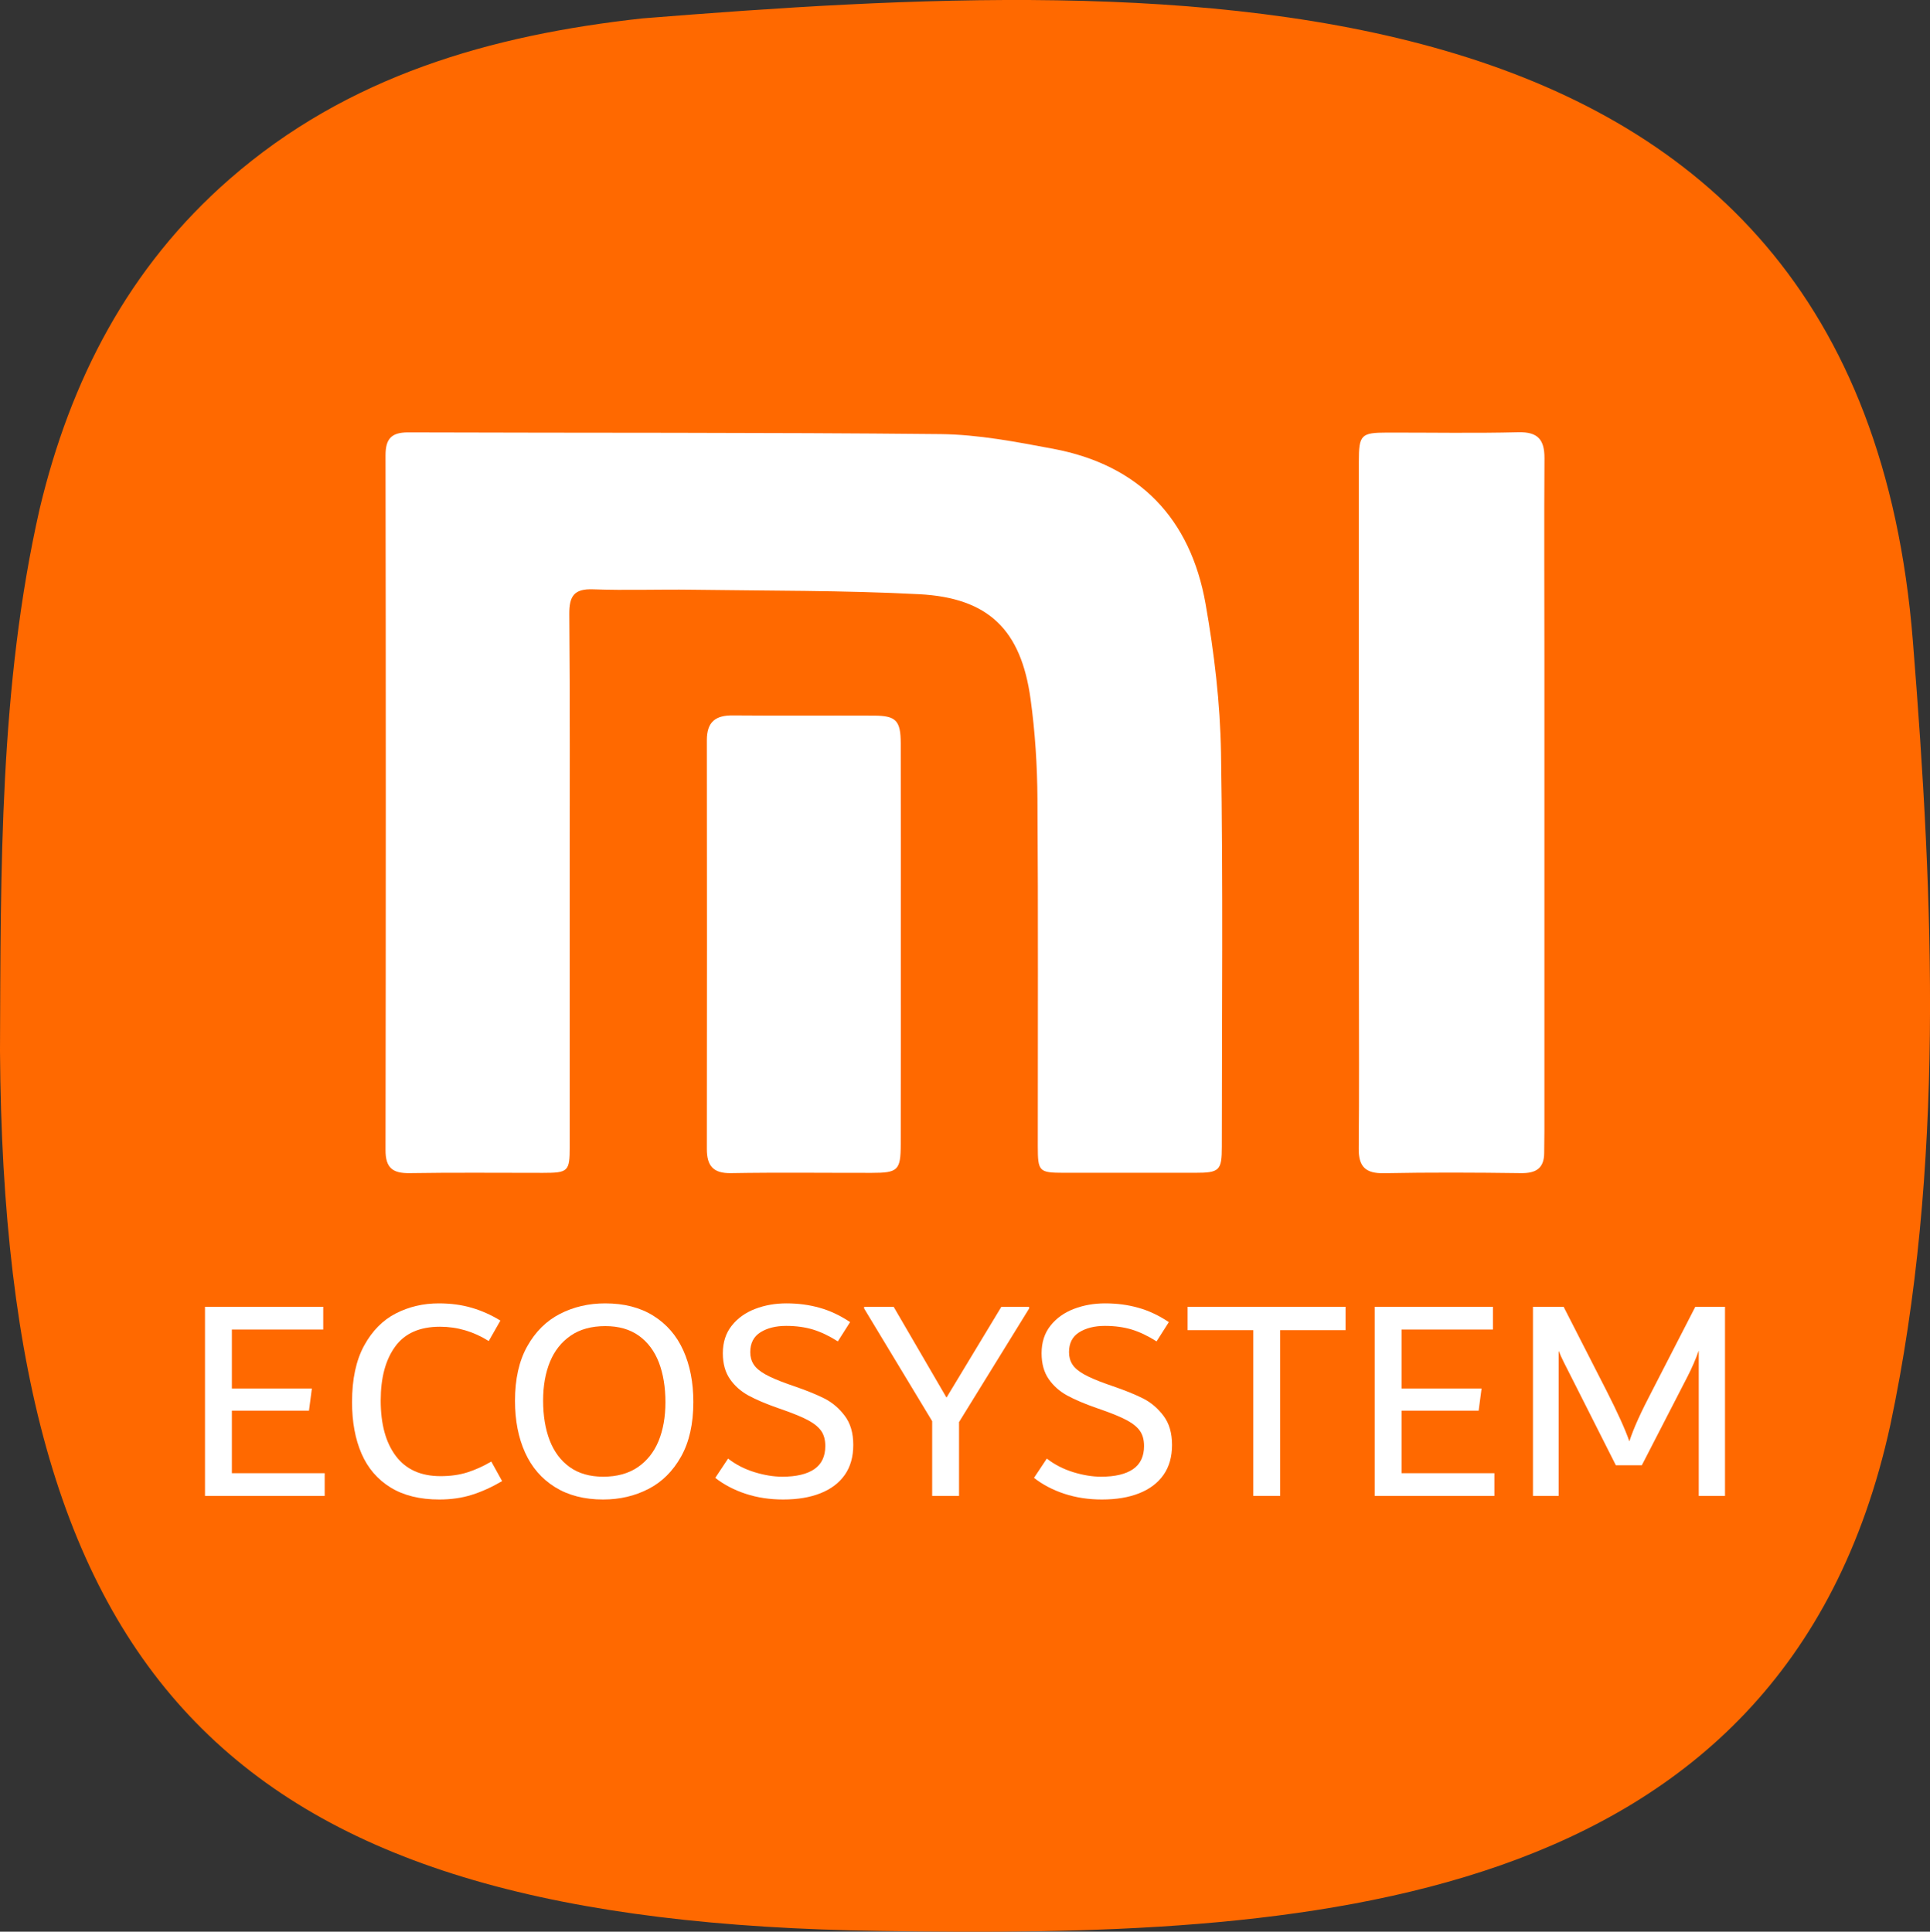
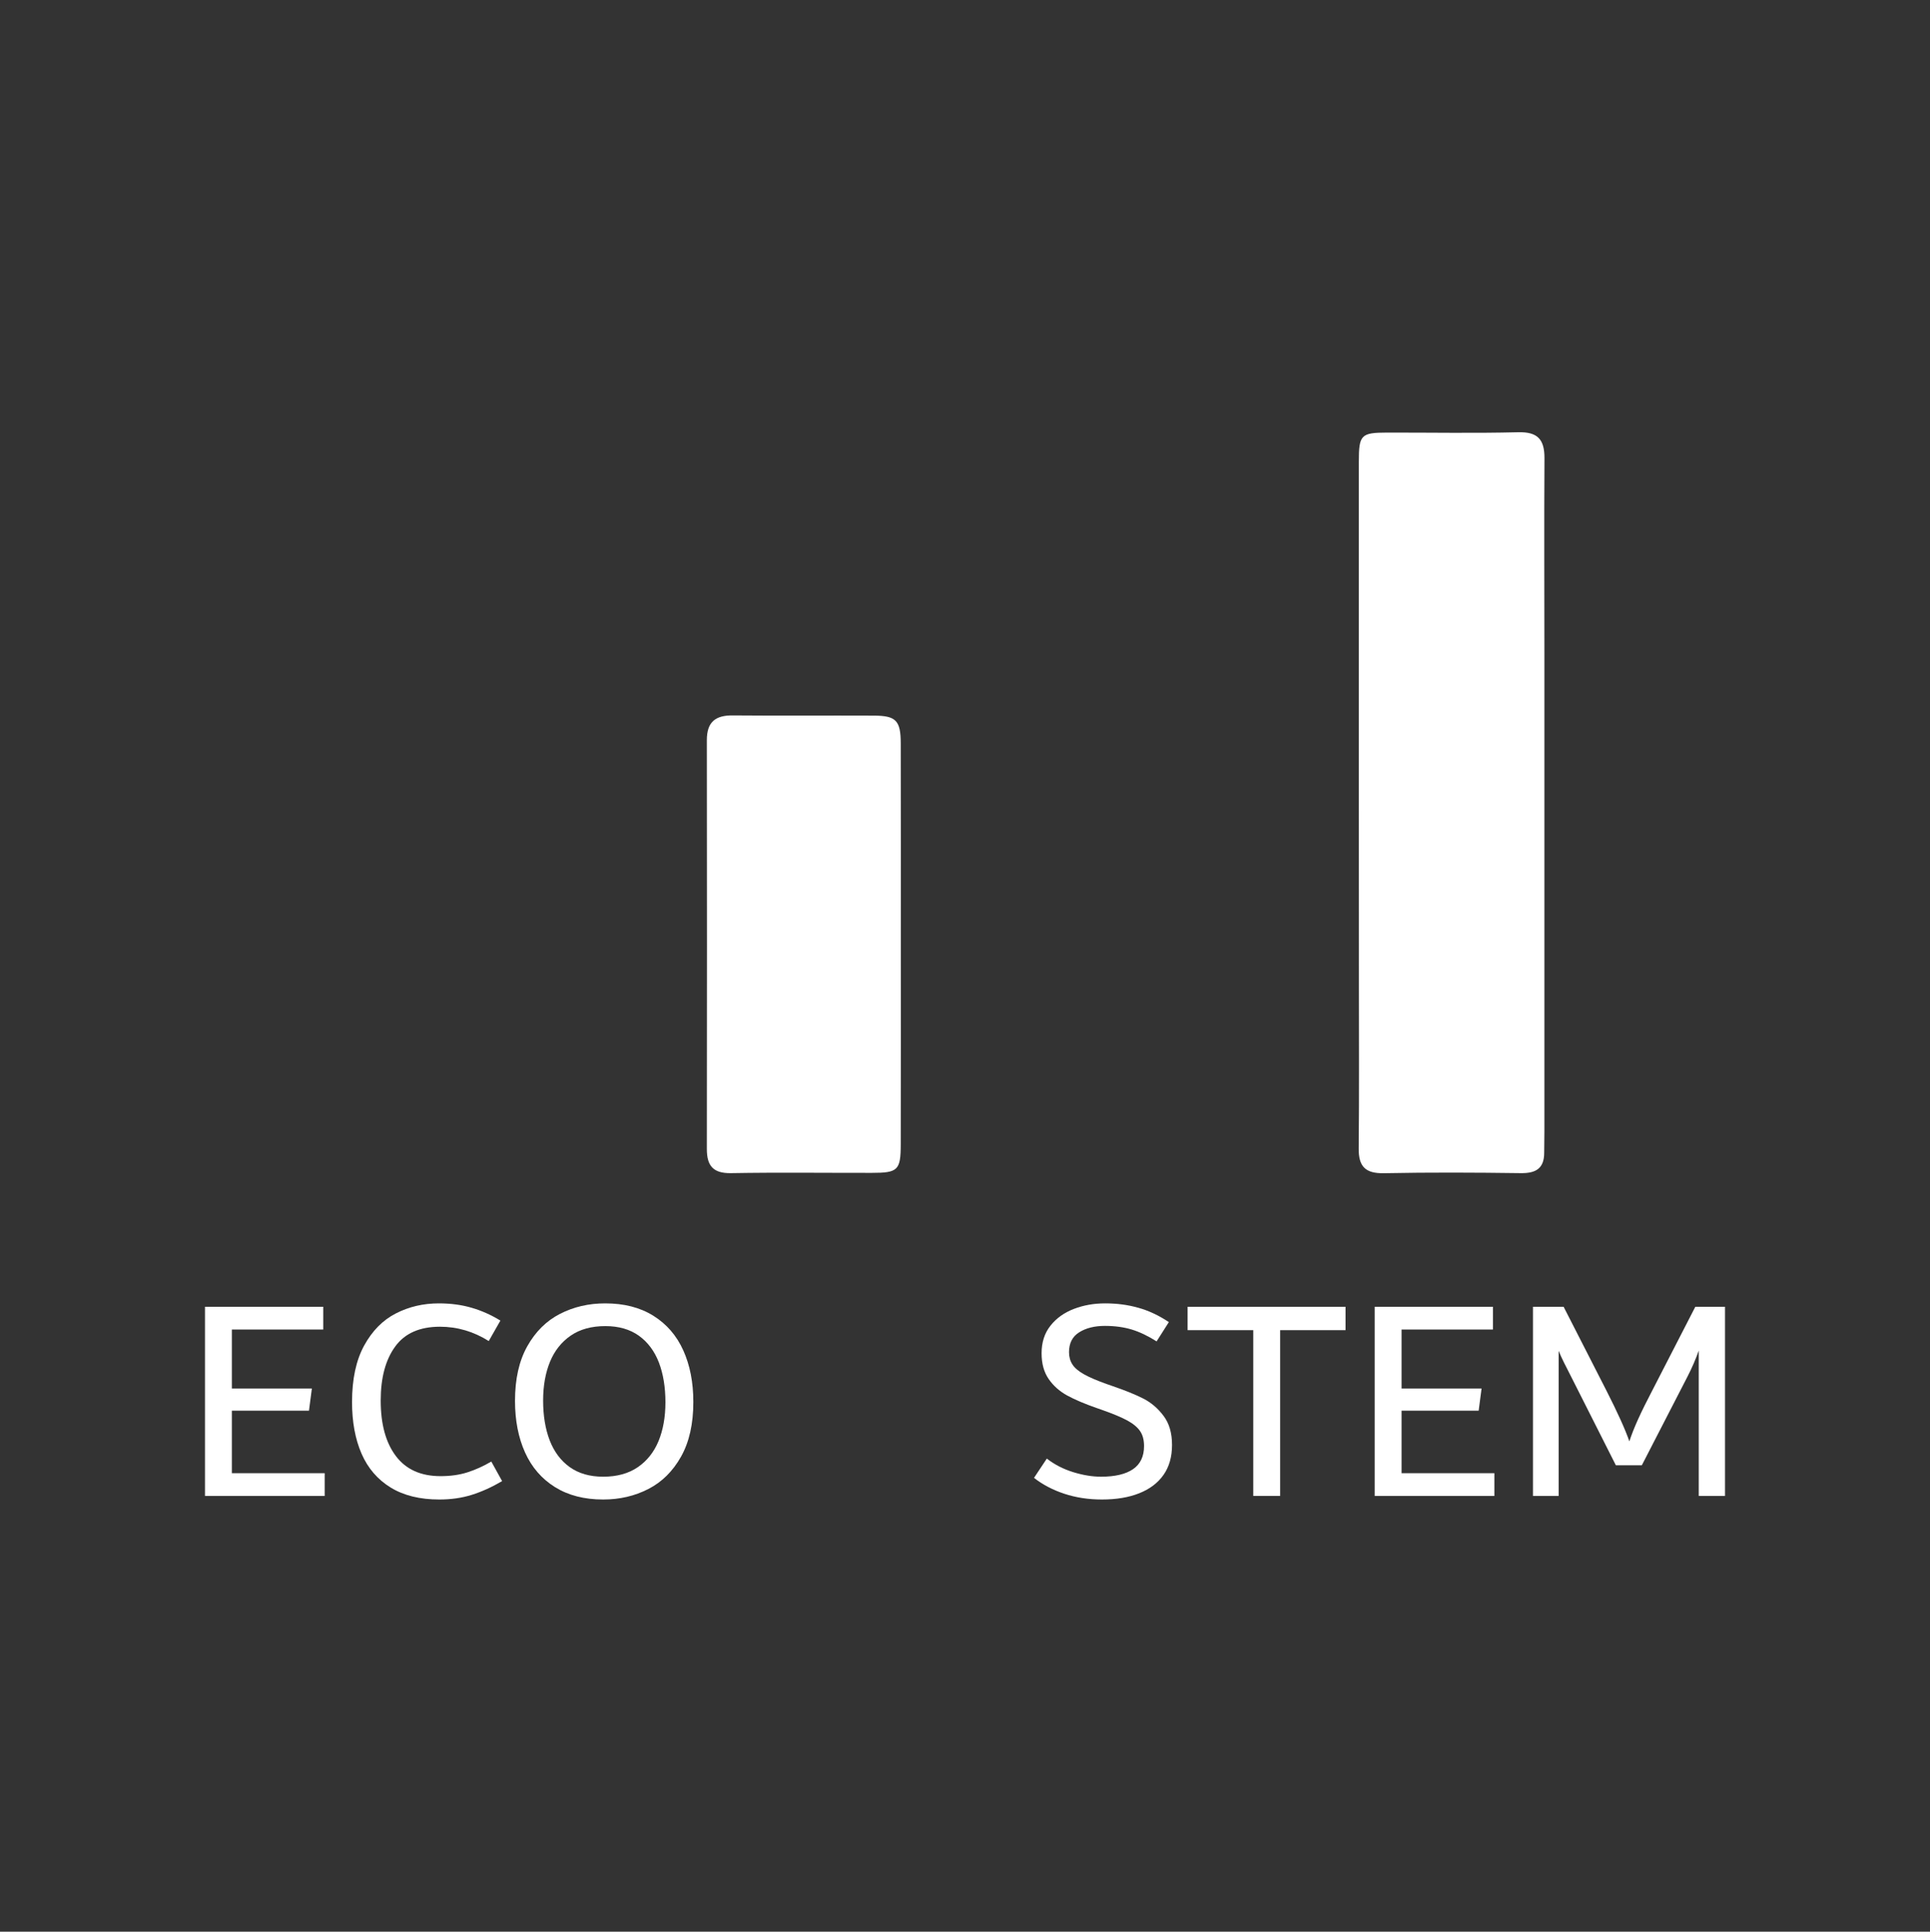
<svg xmlns="http://www.w3.org/2000/svg" version="1.1" id="Layer_1" x="0px" y="0px" width="280.09px" height="280.38px" viewBox="0 0 280.09 280.38" style="enable-background:new 0 0 280.09 280.38;" xml:space="preserve">
  <rect x="0" y="0" width="280.09" height="280.38" fill="#333333" stroke="none" />
  <style type="text/css">
	.st0{fill:#FF6900;}
	.st1{fill:#FFFFFF;}
</style>
-   <path class="st0" d="M0,152.54c0.12-26.3-0.11-52.85,5.75-78.67C10.2,55.19,18.64,38.81,33.31,26C50.48,11,71.24,5.09,93.22,2.67  c77.09-6.17,176.42-10.2,184.39,90.44c3.03,37.78,4.62,76.35-3.27,113.7c-15.62,71.59-86.24,74.38-146.61,73.46  C35.09,278.99,0.58,245.95,0,152.54z" />
  <g>
    <g>
-       <path class="st1" d="M82.68,127.82c0,12.88,0,25.77,0,38.65c0,3.56-0.22,3.77-3.87,3.77c-6.44,0.01-12.89-0.07-19.33,0.04    c-2.47,0.04-3.54-0.73-3.53-3.36C56,133.31,56,99.7,55.95,66.09c0-2.4,0.85-3.33,3.27-3.33c25.77,0.09,51.54-0.01,77.3,0.25    c5.45,0.06,10.92,1.12,16.31,2.13c12.52,2.35,19.94,10.13,22.13,22.51c1.26,7.13,2.12,14.41,2.24,21.64    c0.31,19.04,0.12,38.09,0.12,57.14c0,3.48-0.34,3.8-3.9,3.8c-6.35,0.01-12.7,0.01-19.05,0c-3.58-0.01-3.76-0.18-3.76-3.86    c-0.01-16.81,0.07-33.61-0.05-50.42c-0.03-4.83-0.34-9.7-1-14.49c-1.38-10.04-6.09-14.68-16.17-15.21    c-10.98-0.57-22-0.49-33.01-0.65c-4.76-0.07-9.53,0.12-14.28-0.06c-2.79-0.11-3.5,0.98-3.48,3.61    C82.73,102.05,82.68,114.93,82.68,127.82z" />
      <path class="st1" d="M197.2,116.56c0-16.52,0-33.04,0-49.56c0-3.89,0.31-4.2,4.1-4.21c6.35-0.01,12.7,0.11,19.04-0.05    c2.85-0.07,3.81,1.08,3.8,3.77c-0.06,9.52-0.01,19.04-0.01,28.56c0,23.05,0,46.11,0,69.16c0,1.03-0.03,2.05-0.03,3.08    c0,2.29-1.2,3-3.39,2.97c-6.63-0.09-13.25-0.12-19.88,0.01c-2.68,0.05-3.68-0.97-3.65-3.61c0.08-8.12,0.03-16.24,0.03-24.36    C197.2,133.73,197.2,125.15,197.2,116.56z" />
      <path class="st1" d="M130.73,137.28c0,9.61,0.01,19.22-0.01,28.83c-0.01,3.76-0.41,4.13-4.21,4.13    c-6.81,0.01-13.63-0.08-20.43,0.04c-2.59,0.04-3.5-1.07-3.5-3.5c0.02-19.78,0.03-39.56,0-59.35c0-2.67,1.27-3.62,3.8-3.59    c6.81,0.06,13.62,0,20.44,0.03c3.21,0.01,3.89,0.71,3.9,4.01C130.74,117.68,130.73,127.48,130.73,137.28z" />
    </g>
    <g>
      <path class="st1" d="M33.65,213.83h13.47v3.3H29.75v-27.45h17.16v3.3H33.65v8.56h11.61l-0.42,3.22H33.65V213.83z" />
      <path class="st1" d="M56.69,215.91c-1.89-1.16-3.3-2.8-4.22-4.91c-0.92-2.12-1.38-4.62-1.38-7.5c0-3.33,0.59-6.06,1.76-8.2    c1.17-2.13,2.7-3.69,4.6-4.66c1.89-0.97,3.97-1.46,6.23-1.46c1.72,0,3.31,0.21,4.77,0.64c1.45,0.42,2.85,1.05,4.17,1.86    l-1.69,2.97c-2.2-1.38-4.56-2.08-7.08-2.08c-2.94,0-5.11,0.96-6.5,2.88c-1.4,1.92-2.1,4.53-2.1,7.84c0,3.42,0.73,6.1,2.2,8.05    c1.47,1.95,3.63,2.92,6.48,2.92c1.44,0,2.74-0.18,3.9-0.55c1.16-0.37,2.32-0.89,3.47-1.57l1.57,2.84    c-1.5,0.88-2.96,1.54-4.39,1.99c-1.43,0.45-3,0.68-4.72,0.68C60.94,217.65,58.58,217.07,56.69,215.91z" />
      <path class="st1" d="M80.54,215.85c-1.92-1.2-3.37-2.87-4.34-5.02c-0.97-2.15-1.46-4.65-1.46-7.5c0-3.16,0.59-5.8,1.78-7.92    c1.19-2.12,2.77-3.69,4.74-4.7c1.98-1.02,4.17-1.53,6.57-1.53c2.74,0,5.07,0.6,6.99,1.8c1.92,1.2,3.37,2.87,4.34,5.02    c0.97,2.15,1.46,4.65,1.46,7.5c0,3.16-0.59,5.8-1.78,7.92c-1.19,2.12-2.77,3.69-4.74,4.7c-1.98,1.02-4.17,1.53-6.57,1.53    C84.8,217.65,82.47,217.05,80.54,215.85z M92.56,212.96c1.34-0.92,2.34-2.18,3.01-3.79c0.66-1.61,1-3.49,1-5.63    c0-2.2-0.32-4.13-0.95-5.78c-0.64-1.65-1.6-2.94-2.9-3.88c-1.3-0.93-2.92-1.4-4.87-1.4c-2.01,0-3.68,0.46-5.02,1.38    c-1.34,0.92-2.34,2.18-3.01,3.79c-0.66,1.61-1,3.49-1,5.63c0,2.2,0.32,4.13,0.95,5.78c0.64,1.65,1.6,2.94,2.9,3.88    c1.3,0.93,2.92,1.4,4.87,1.4C89.54,214.34,91.21,213.88,92.56,212.96z" />
-       <path class="st1" d="M108.21,216.82c-1.67-0.55-3.14-1.32-4.41-2.31l1.86-2.8c1.13,0.88,2.41,1.53,3.83,1.97    c1.43,0.44,2.77,0.66,4.05,0.66c2.03,0,3.58-0.37,4.64-1.1c1.06-0.73,1.59-1.85,1.59-3.35c0-0.88-0.19-1.6-0.57-2.16    c-0.38-0.56-1-1.08-1.86-1.55c-0.86-0.47-2.1-0.98-3.71-1.55l-0.72-0.25c-1.78-0.62-3.22-1.24-4.32-1.84    c-1.1-0.61-1.99-1.4-2.67-2.39c-0.68-0.99-1.02-2.23-1.02-3.73c0-1.58,0.43-2.92,1.29-4c0.86-1.09,2-1.9,3.41-2.44    c1.41-0.54,2.92-0.8,4.53-0.8c1.69,0,3.3,0.21,4.81,0.64c1.51,0.42,2.99,1.12,4.43,2.08l-1.78,2.8c-1.24-0.79-2.44-1.36-3.6-1.72    c-1.16-0.35-2.46-0.53-3.9-0.53c-1.5,0-2.74,0.31-3.73,0.93c-0.99,0.62-1.48,1.58-1.48,2.88c0,0.68,0.16,1.27,0.49,1.78    c0.32,0.51,0.89,0.99,1.69,1.44c0.8,0.45,1.93,0.93,3.37,1.44l0.72,0.25c1.89,0.65,3.4,1.26,4.53,1.84    c1.13,0.58,2.1,1.41,2.92,2.5c0.82,1.09,1.23,2.49,1.23,4.22c0,1.72-0.41,3.17-1.23,4.34c-0.82,1.17-1.99,2.06-3.52,2.67    c-1.53,0.61-3.33,0.91-5.42,0.91C111.7,217.65,109.88,217.37,108.21,216.82z" />
-       <path class="st1" d="M149.35,189.68v0.25l-10.17,16.48v10.72h-3.9v-10.85l-9.87-16.35v-0.25h4.28l7.67,13.18l7.96-13.18H149.35z" />
      <path class="st1" d="M154.47,216.82c-1.67-0.55-3.14-1.32-4.41-2.31l1.86-2.8c1.13,0.88,2.41,1.53,3.83,1.97    c1.43,0.44,2.77,0.66,4.05,0.66c2.03,0,3.58-0.37,4.64-1.1c1.06-0.73,1.59-1.85,1.59-3.35c0-0.88-0.19-1.6-0.57-2.16    c-0.38-0.56-1-1.08-1.86-1.55c-0.86-0.47-2.1-0.98-3.71-1.55l-0.72-0.25c-1.78-0.62-3.22-1.24-4.32-1.84    c-1.1-0.61-1.99-1.4-2.67-2.39c-0.68-0.99-1.02-2.23-1.02-3.73c0-1.58,0.43-2.92,1.29-4c0.86-1.09,2-1.9,3.41-2.44    c1.41-0.54,2.92-0.8,4.53-0.8c1.69,0,3.3,0.21,4.81,0.64c1.51,0.42,2.99,1.12,4.43,2.08l-1.78,2.8c-1.24-0.79-2.44-1.36-3.6-1.72    c-1.16-0.35-2.46-0.53-3.9-0.53c-1.5,0-2.74,0.31-3.73,0.93c-0.99,0.62-1.48,1.58-1.48,2.88c0,0.68,0.16,1.27,0.49,1.78    c0.32,0.51,0.89,0.99,1.69,1.44c0.8,0.45,1.93,0.93,3.37,1.44l0.72,0.25c1.89,0.65,3.4,1.26,4.53,1.84    c1.13,0.58,2.1,1.41,2.92,2.5c0.82,1.09,1.23,2.49,1.23,4.22c0,1.72-0.41,3.17-1.23,4.34c-0.82,1.17-1.99,2.06-3.52,2.67    c-1.53,0.61-3.33,0.91-5.42,0.91C157.96,217.65,156.14,217.37,154.47,216.82z" />
      <path class="st1" d="M195.27,189.68v3.39h-9.49v24.06h-3.9v-24.06h-9.53v-3.39H195.27z" />
      <path class="st1" d="M203.4,213.83h13.47v3.3h-17.37v-27.45h17.16v3.3H203.4v8.56h11.61l-0.42,3.22H203.4V213.83z" />
      <path class="st1" d="M250.34,189.68v27.45h-3.81v-21.1c-0.42,1.21-0.97,2.49-1.65,3.81l-6.61,12.84h-3.77l-6.48-12.84    c-0.37-0.71-0.71-1.39-1.04-2.05c-0.33-0.66-0.59-1.24-0.78-1.72v21.06h-3.73v-27.45h4.45l6.19,12.12    c1.67,3.28,2.78,5.75,3.35,7.41c0.31-0.96,0.74-2.05,1.29-3.26c0.55-1.21,1.24-2.6,2.05-4.15l6.23-12.12H250.34z" />
    </g>
  </g>
</svg>